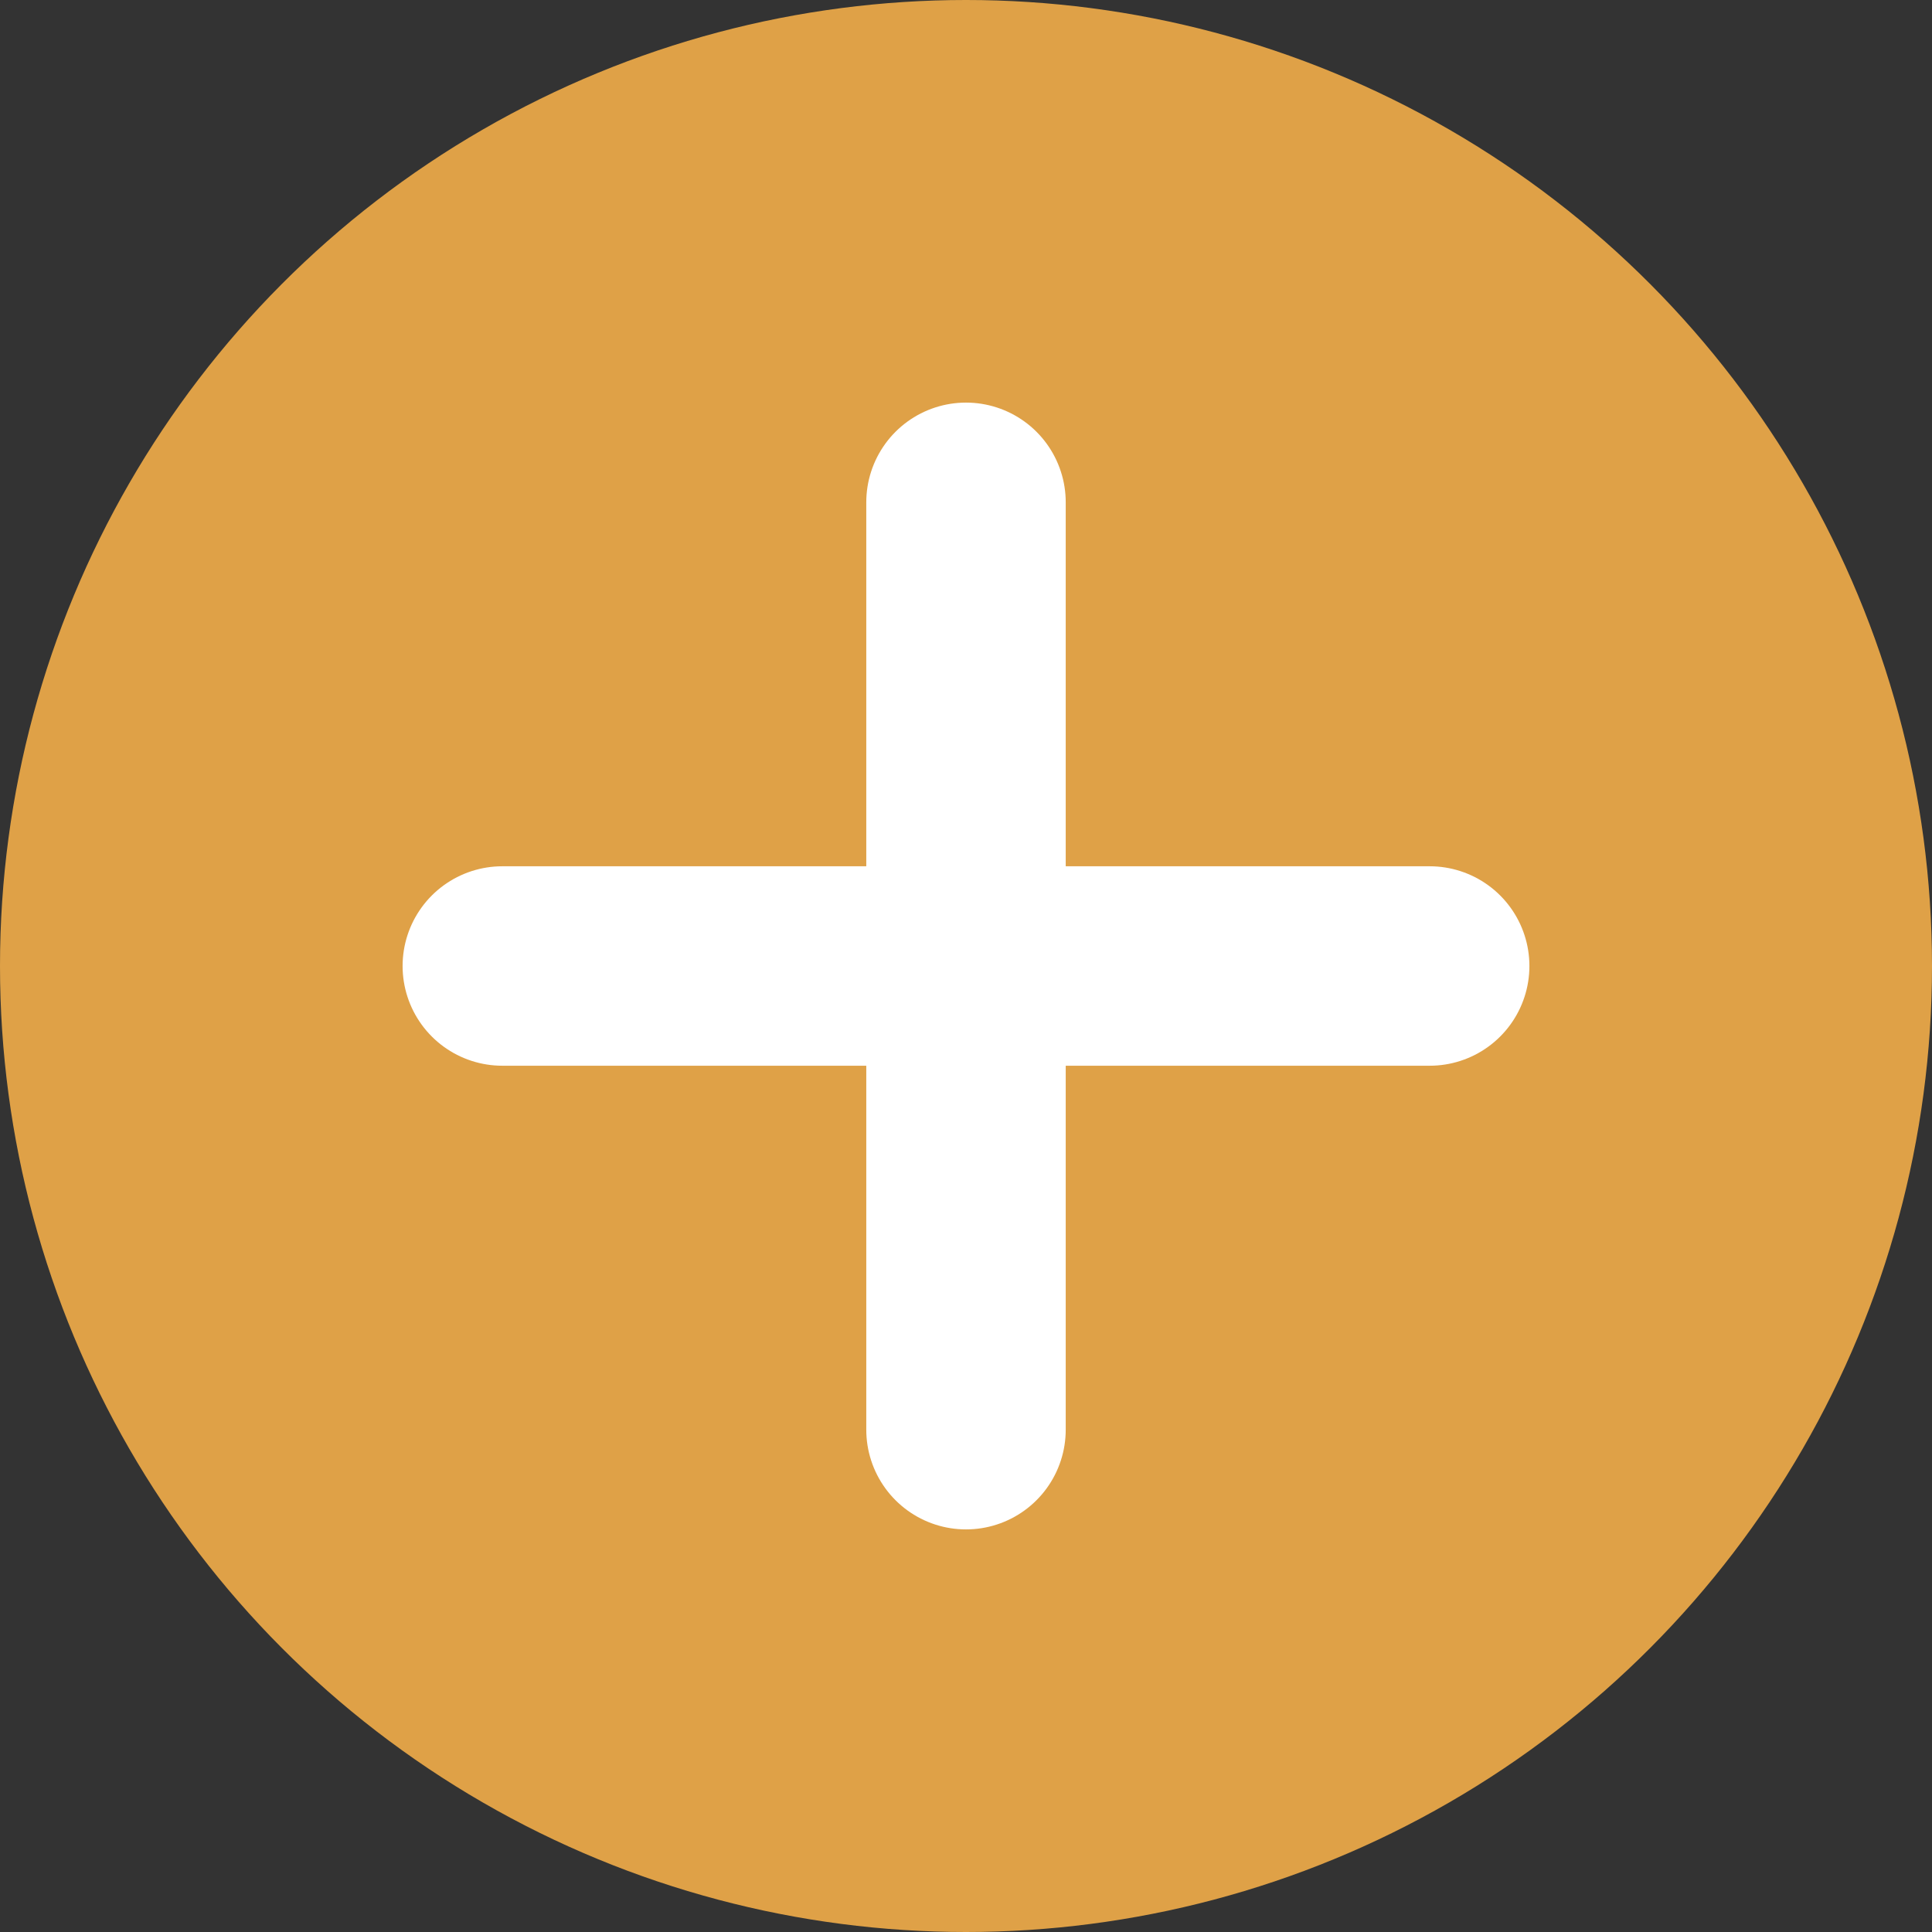
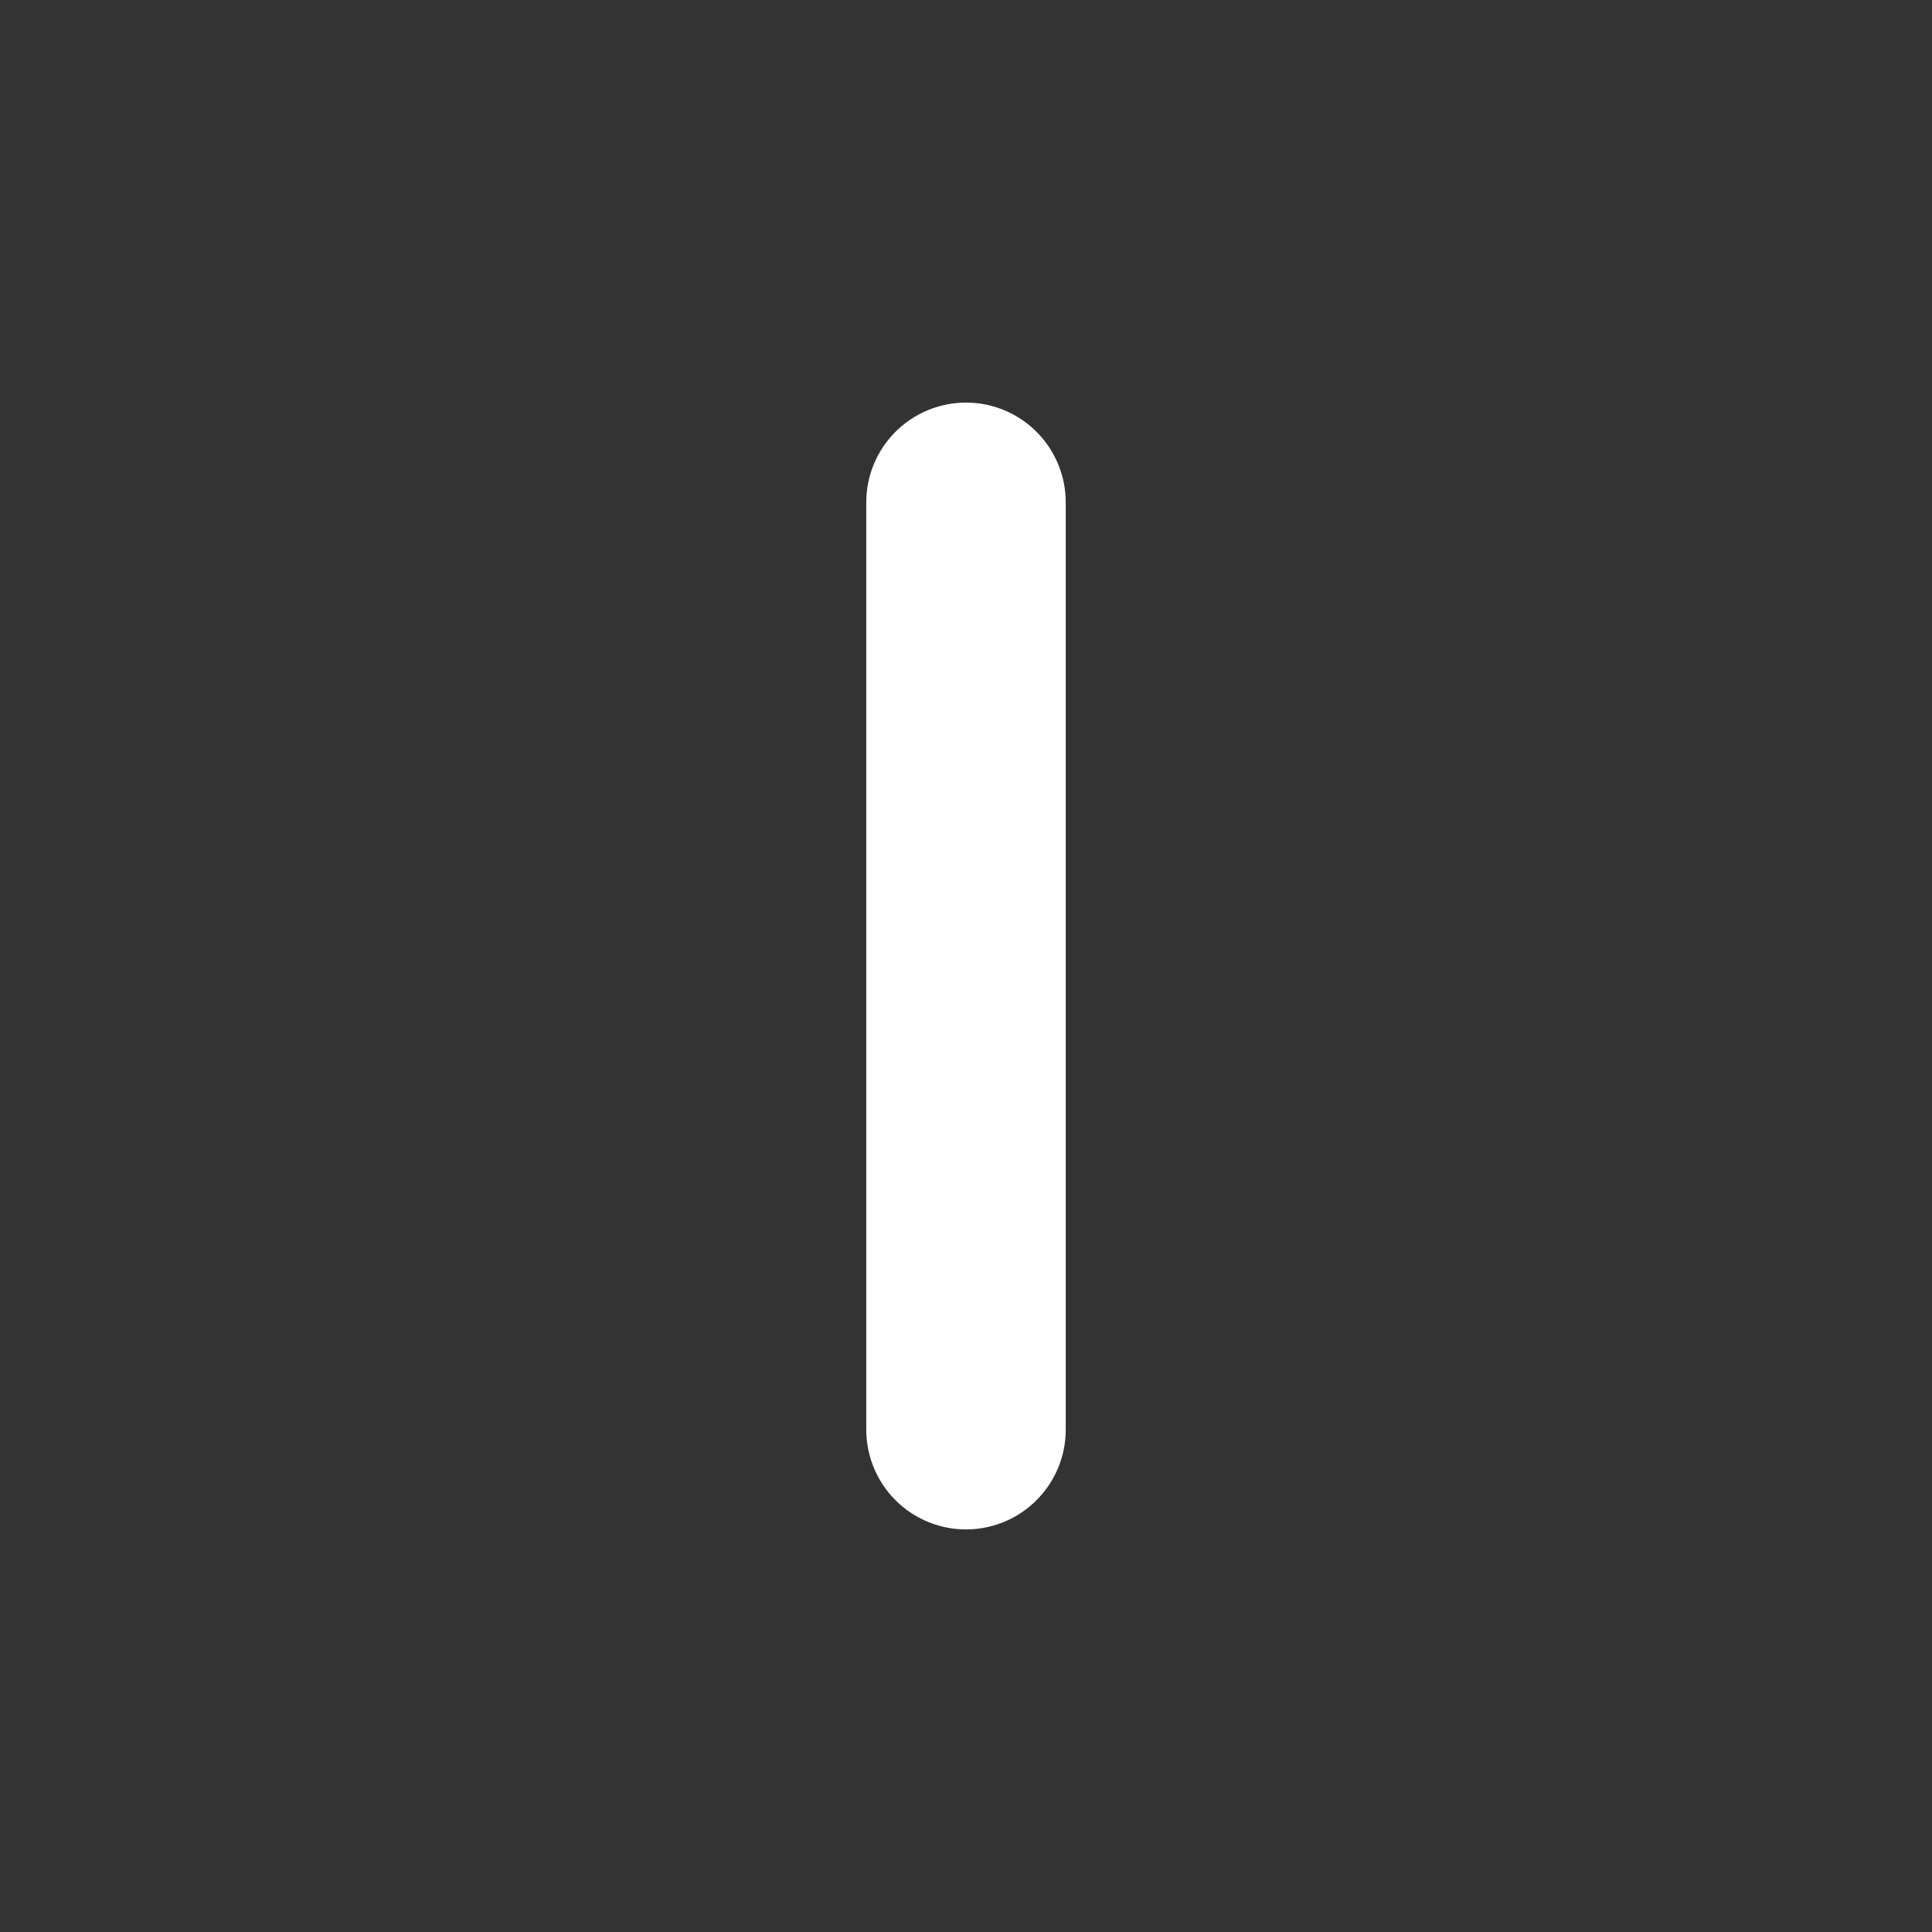
<svg xmlns="http://www.w3.org/2000/svg" id="40a170cb-7b8f-478a-a5c6-c075ede8d148" data-name="Diseño" viewBox="0 0 34 34">
  <rect x="0" y="0" width="34" height="34" fill="#333333" stroke="none" />
  <title>menos</title>
-   <circle cx="17" cy="17" r="17" style="fill:#dfa147" />
  <line x1="17" y1="8.84" x2="17" y2="25.16" style="fill:none;stroke:#fff;stroke-linecap:round;stroke-linejoin:round;stroke-width:3.51px" />
-   <line x1="8.84" y1="17" x2="25.16" y2="17" style="fill:none;stroke:#fff;stroke-linecap:round;stroke-linejoin:round;stroke-width:3.51px" />
</svg>